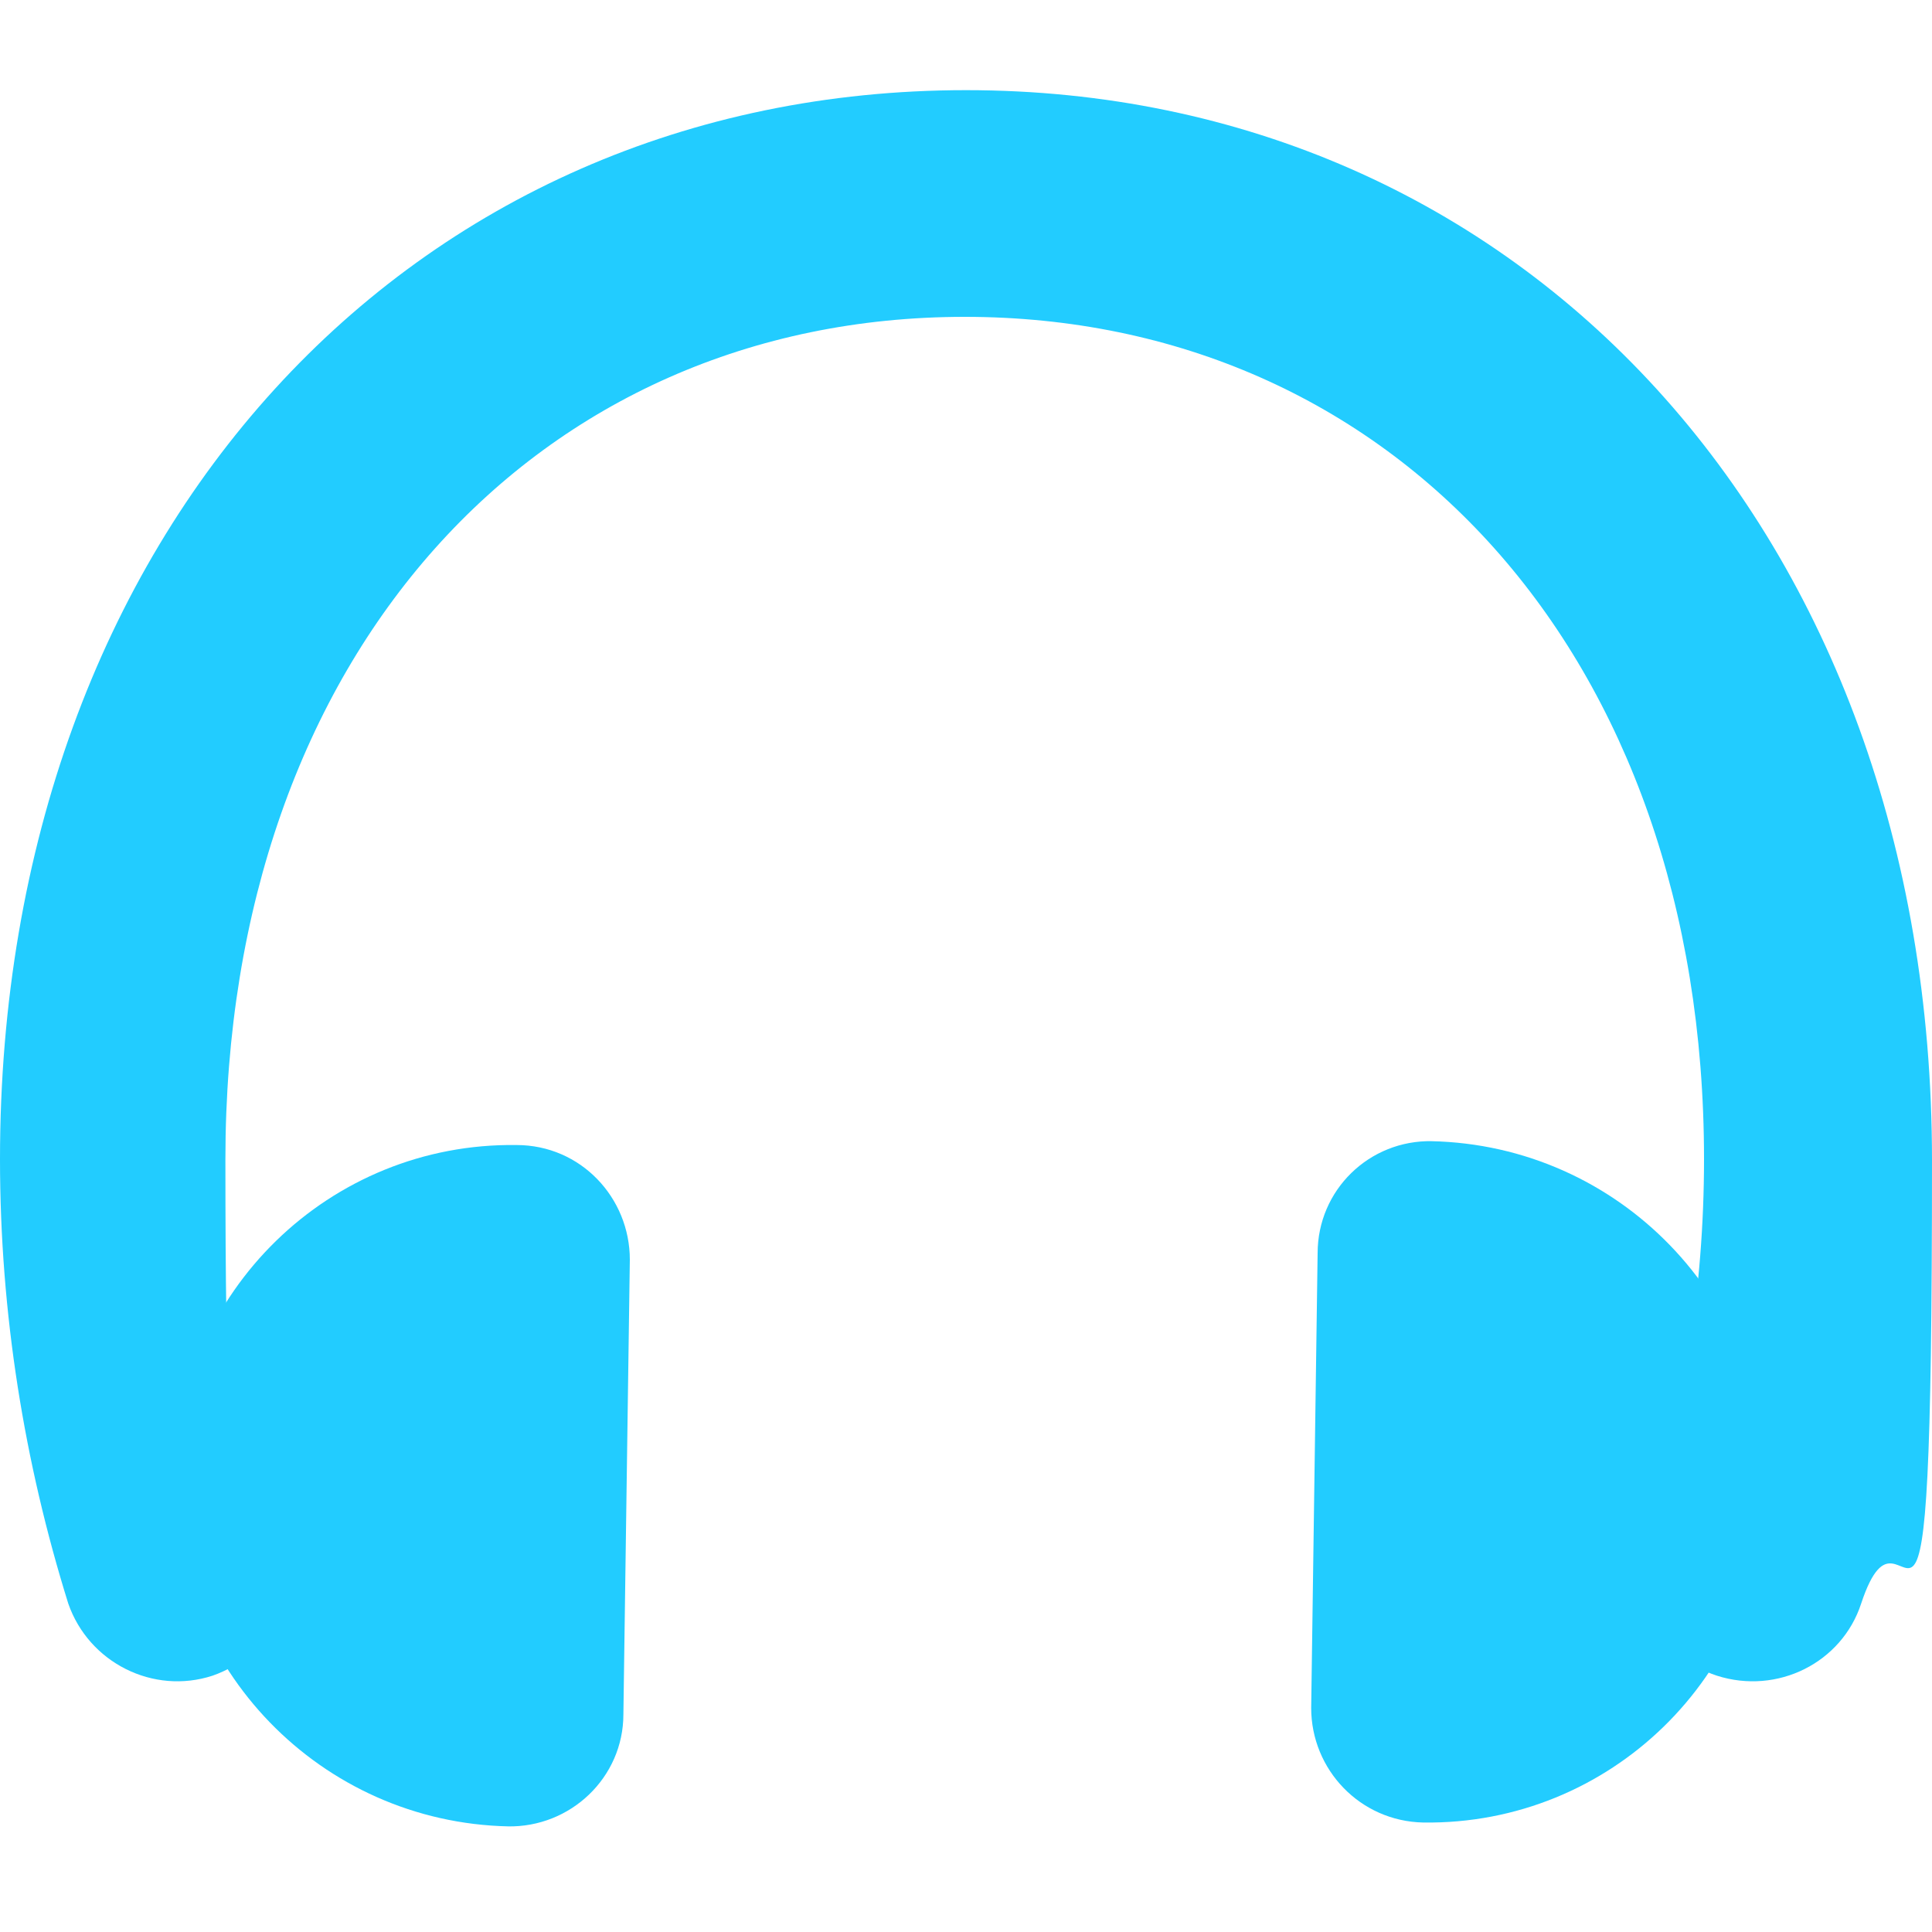
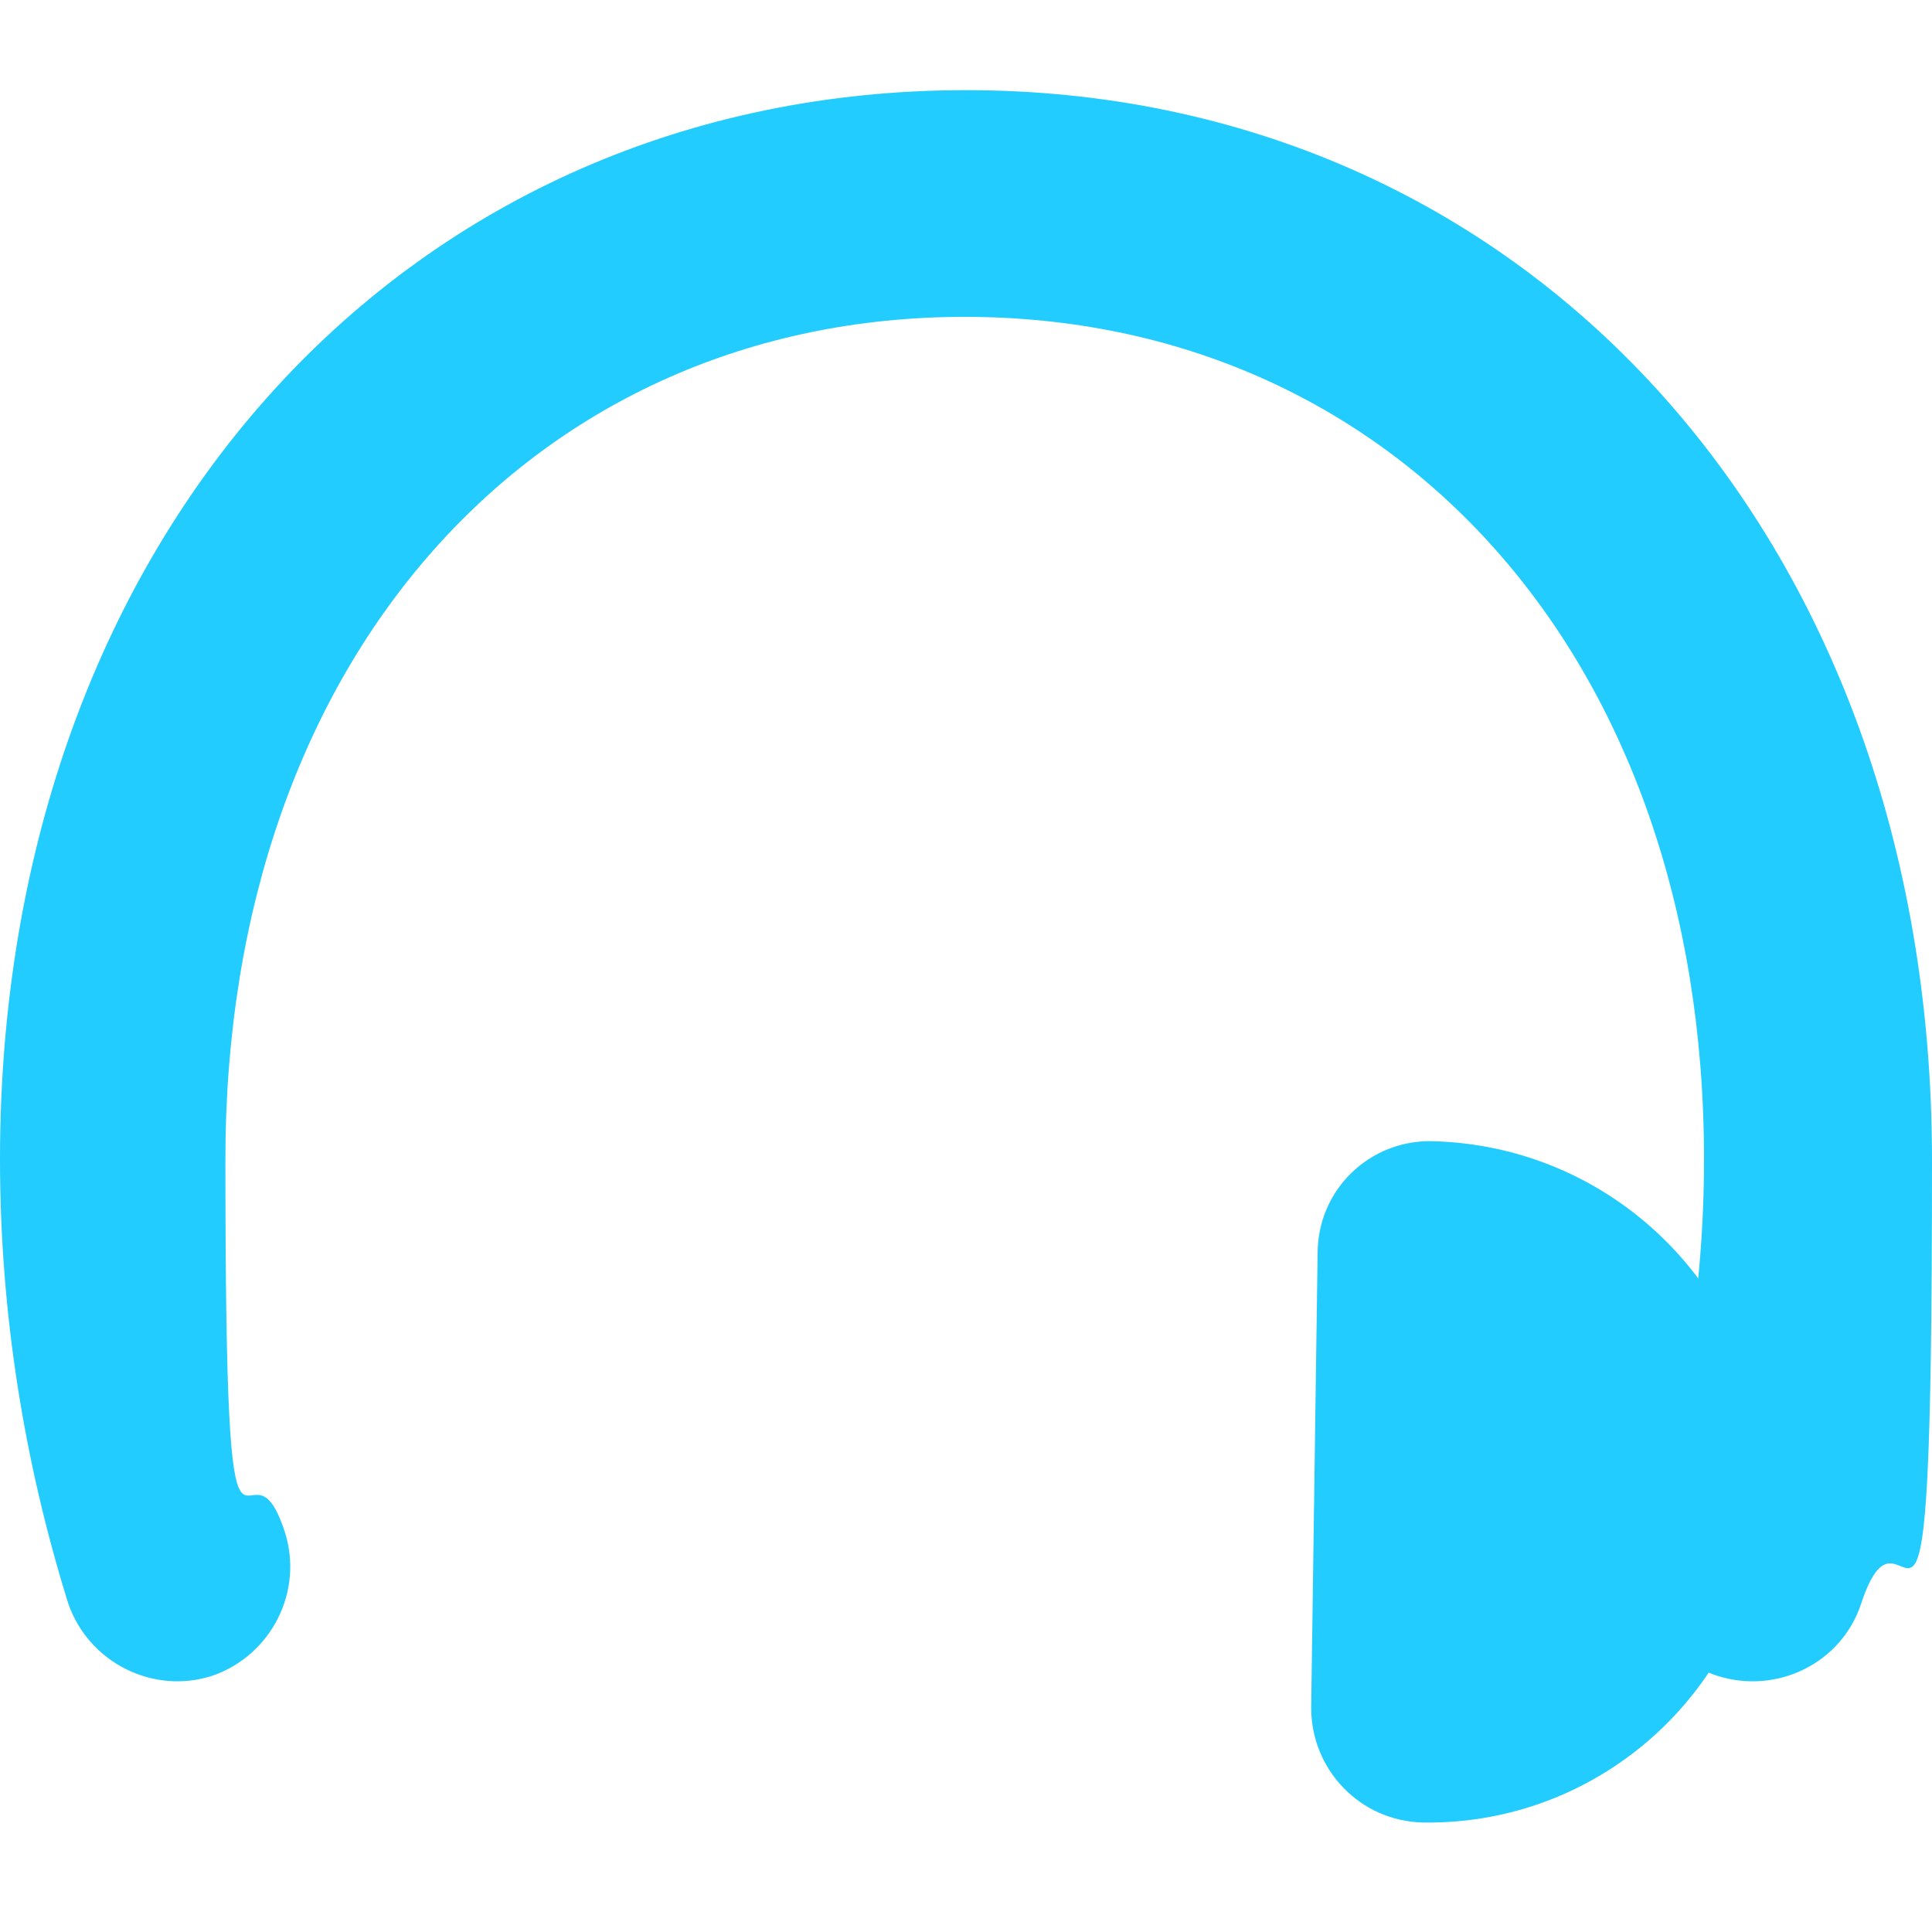
<svg xmlns="http://www.w3.org/2000/svg" id="_圖層_1" data-name=" 圖層 1" version="1.1" viewBox="0 0 150 150">
  <defs>
    <style>
      .cls-1 {
        fill: #2cf;
        stroke-width: 0px;
      }
    </style>
  </defs>
  <path class="cls-1" d="M144.5,124.5c-1.5,4.6-6.5,7.1-11.2,5.6-4.6-1.5-7.1-6.5-5.6-11.2,3-9,4.6-18.8,4.6-28.9,0-39.3-24.3-65.4-57.4-65.4S17.5,50.7,17.5,90s1.6,19.8,4.6,28.9c1.5,4.6-1,9.6-5.6,11.2-4.6,1.5-9.6-1-11.2-5.6C1.9,113.6,0,102,0,90,0,41.2,31.9,7,75,7s75,34.3,75,83.1-1.9,23.5-5.5,34.4Z" />
-   <path class="cls-1" d="M39.5,141.8c-14.6-.3-26.2-12.3-26-26.8v-.2c.2-14.5,12.1-26.1,26.6-25.9h0c5,0,8.8,4.1,8.8,8.9l-.5,35.3c0,4.9-4.1,8.8-9,8.7h.1Z" />
  <path class="cls-1" d="M111.1,88.6c14.6.3,26.2,12.3,26,26.8v.2c-.2,14.5-12.1,26.1-26.6,25.9h0c-4.9-.1-8.7-4.1-8.7-8.9l.5-35.3c0-4.9,4-8.8,8.9-8.7h-.1Z" />
</svg>